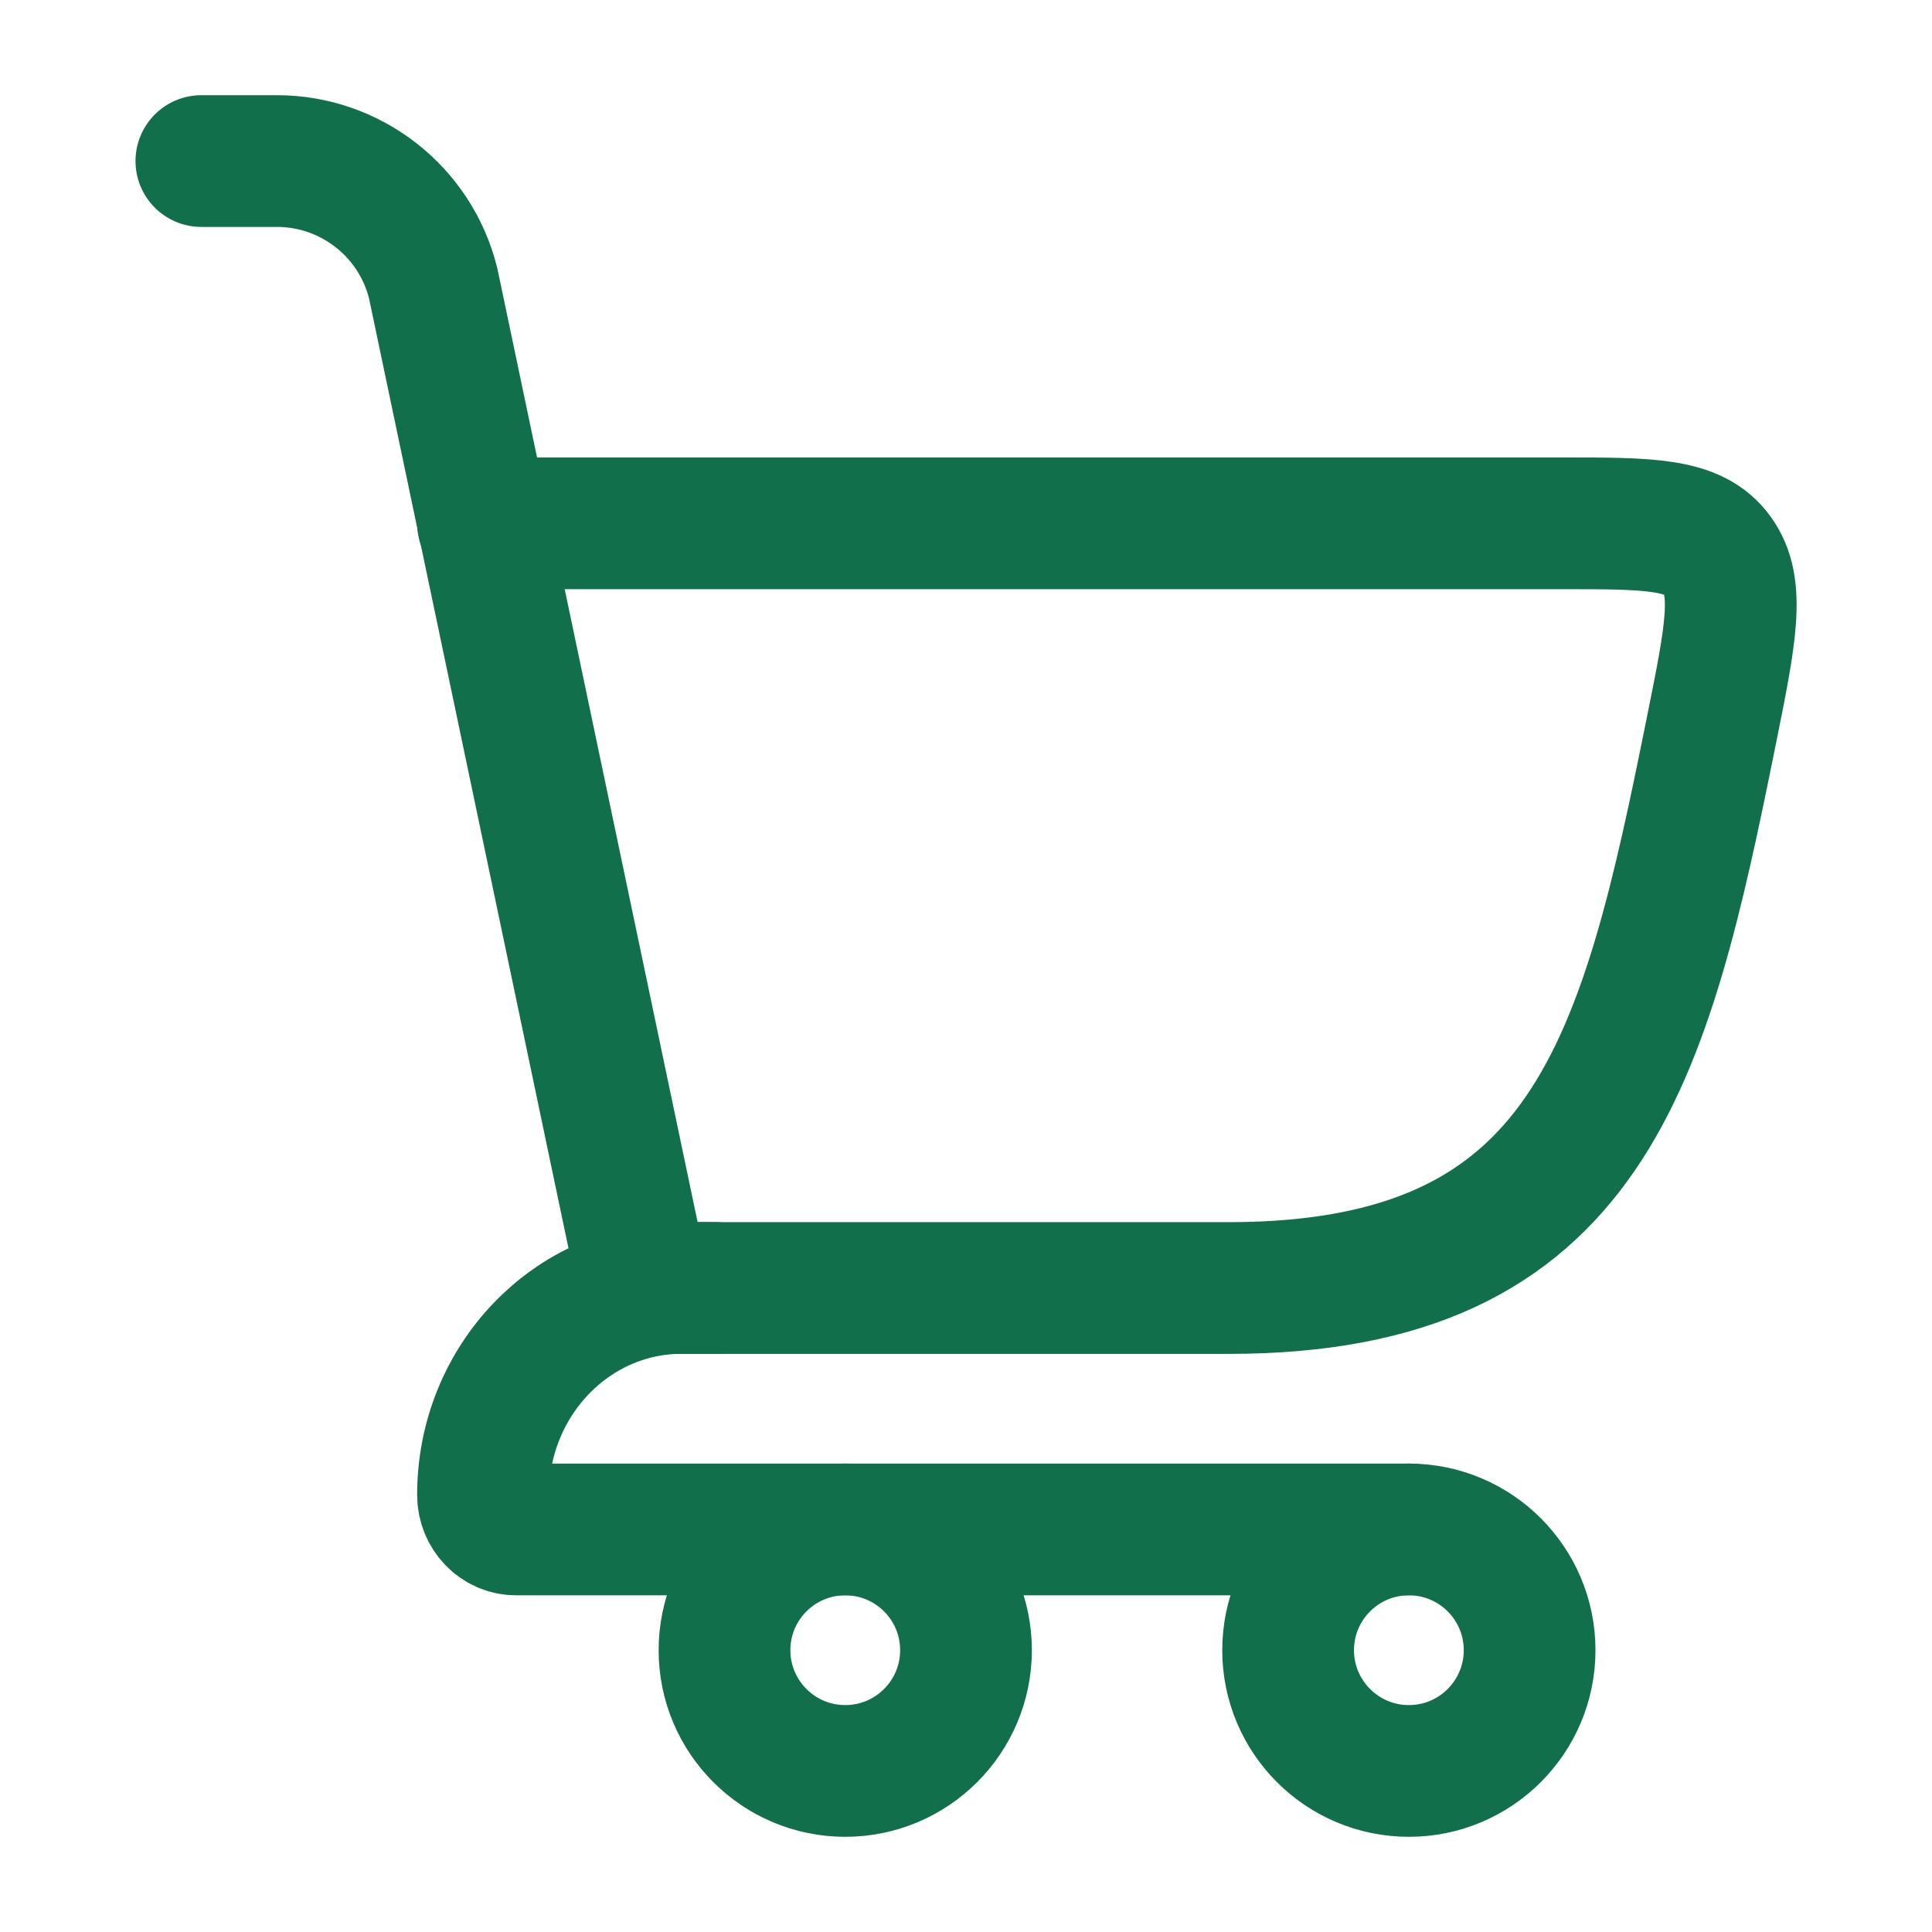
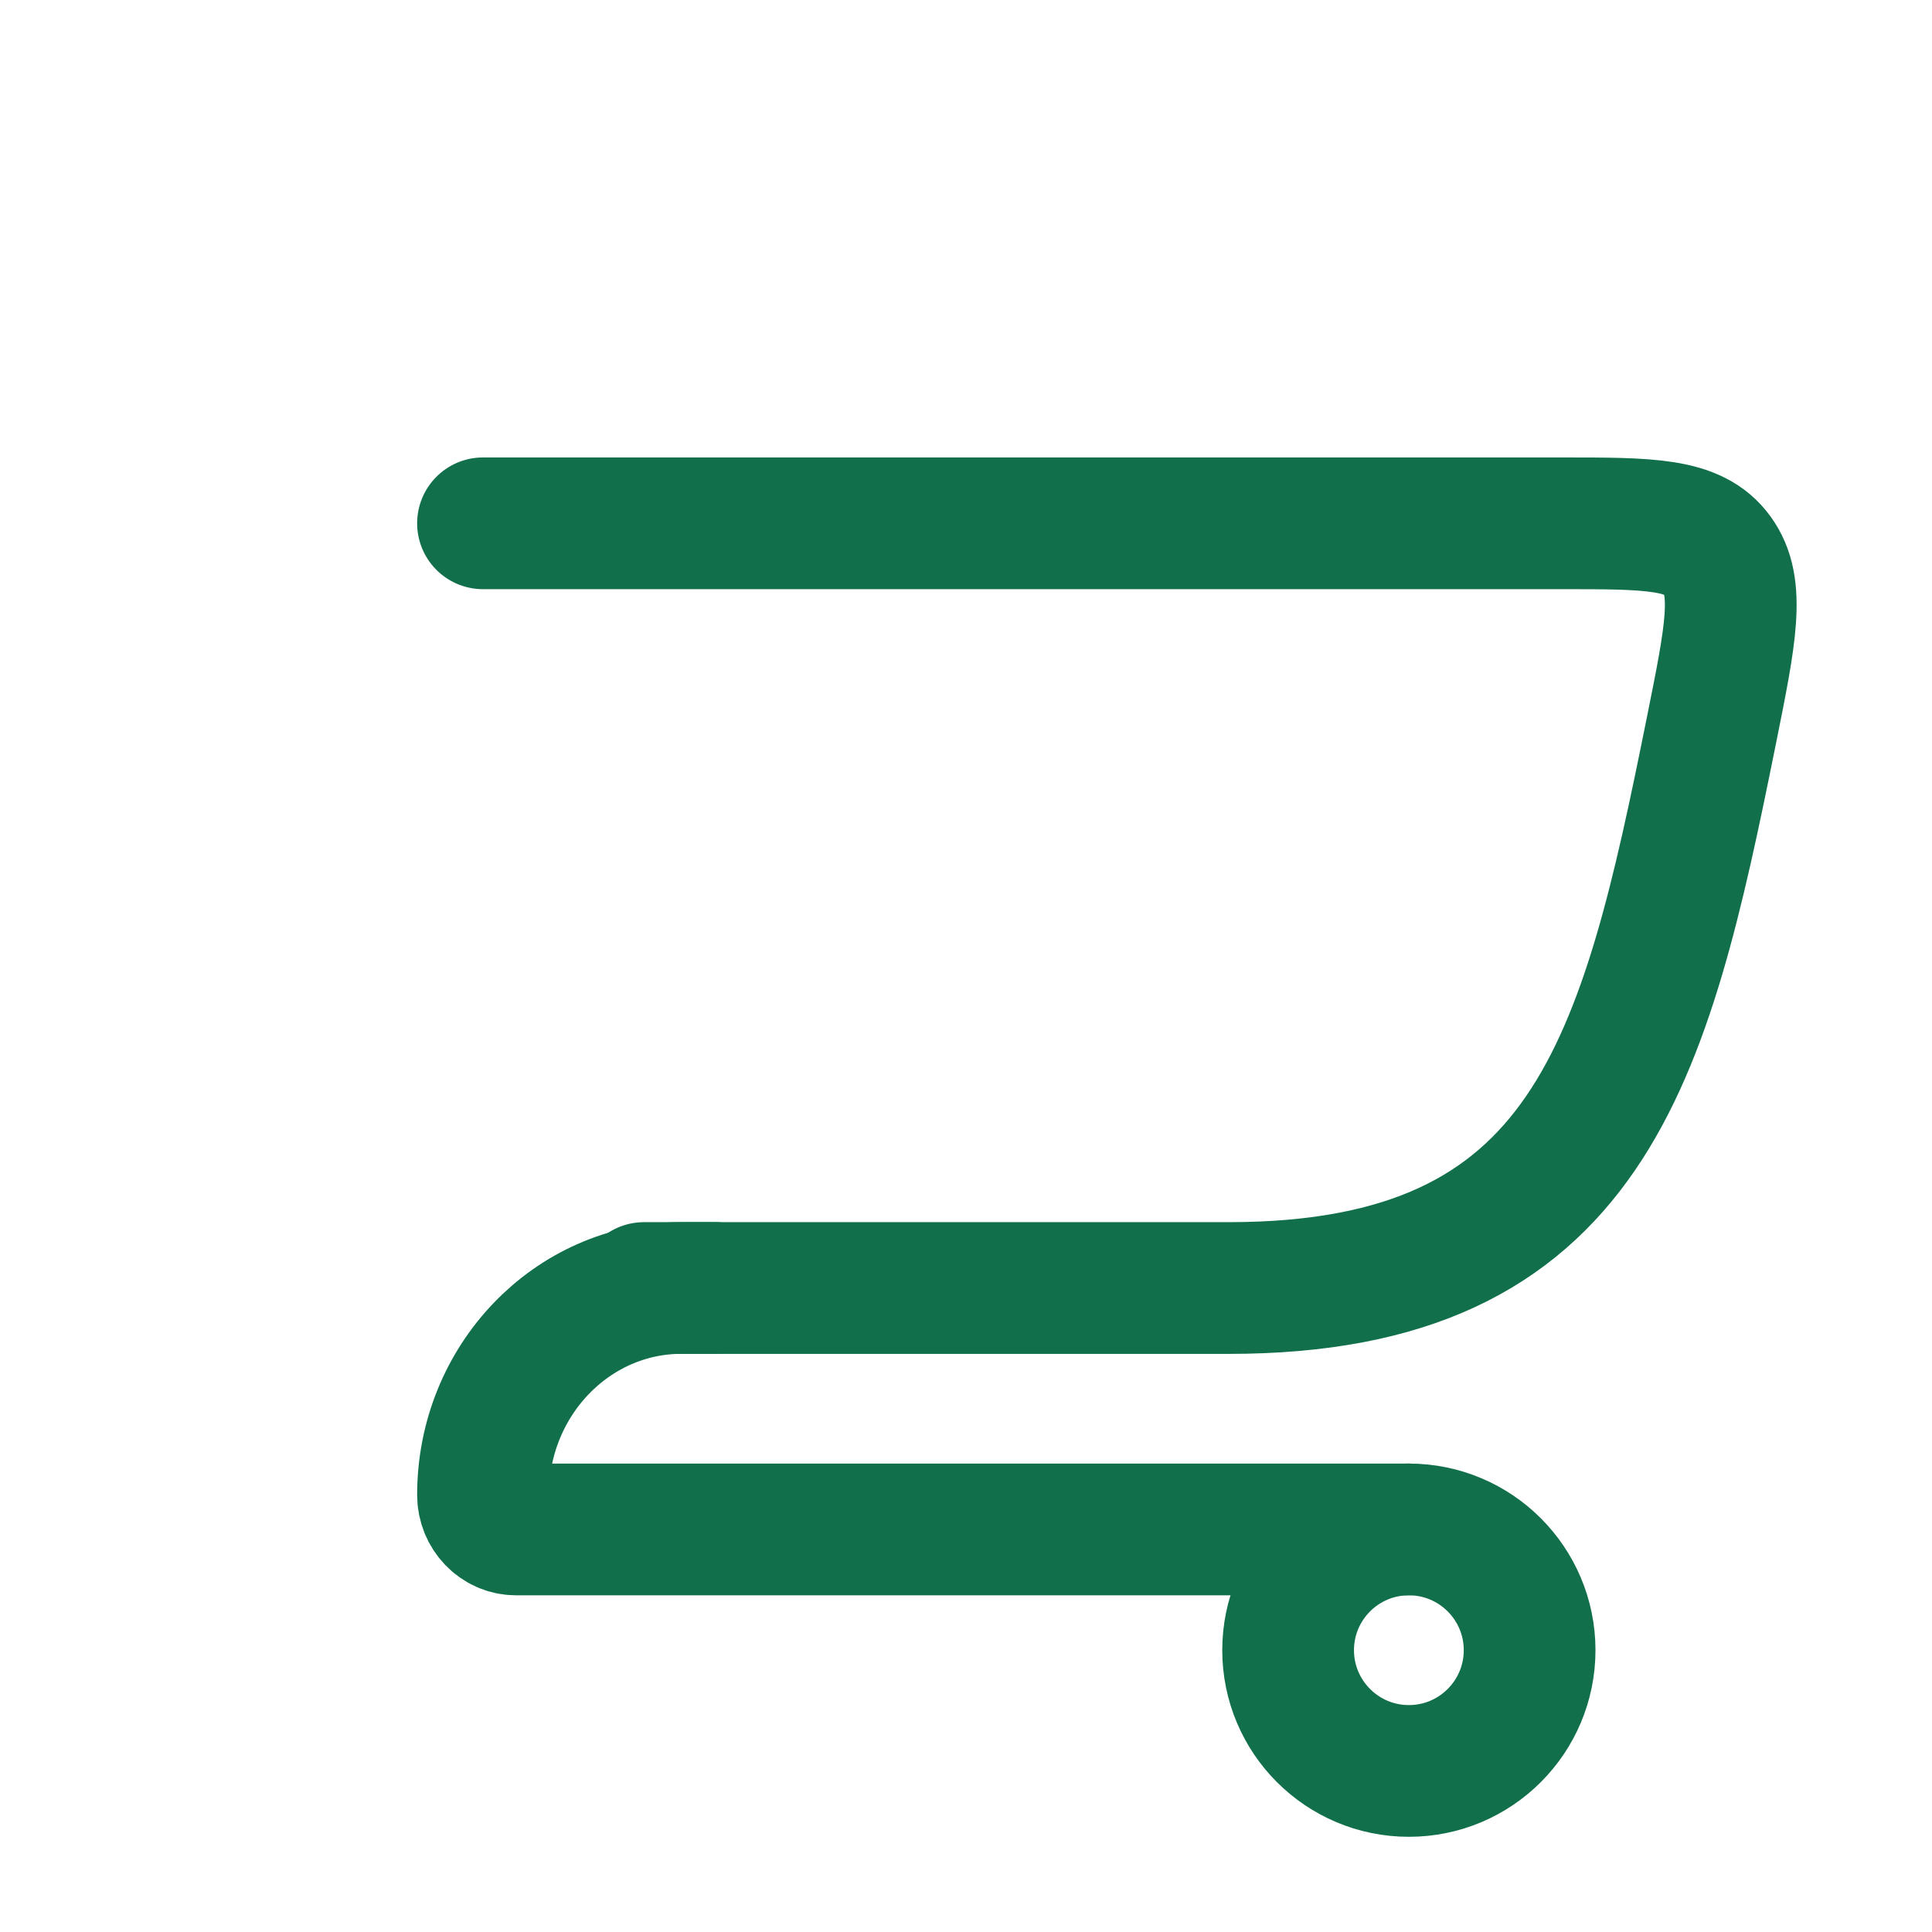
<svg xmlns="http://www.w3.org/2000/svg" width="22" height="22" viewBox="0 0 22 22" fill="none">
  <path d="M7.333 14.667H13.991C18.105 14.667 18.73 12.083 19.489 8.314C19.708 7.227 19.818 6.683 19.554 6.321C19.291 5.959 18.787 5.959 17.778 5.959H5.5" stroke="#11704B" stroke-width="1.5" stroke-linecap="round" />
-   <path d="M7.335 14.667L4.932 3.223C4.728 2.407 3.994 1.834 3.153 1.834H2.293" stroke="#11704B" stroke-width="1.5" stroke-linecap="round" />
  <path d="M8.14 14.666H7.763C6.513 14.666 5.5 15.721 5.5 17.023C5.5 17.24 5.669 17.416 5.877 17.416H16.042" stroke="#11704B" stroke-width="1.5" stroke-linecap="round" stroke-linejoin="round" />
-   <path d="M9.625 20.166C10.384 20.166 11 19.55 11 18.791C11 18.032 10.384 17.416 9.625 17.416C8.866 17.416 8.25 18.032 8.25 18.791C8.25 19.55 8.866 20.166 9.625 20.166Z" stroke="#11704B" stroke-width="1.5" />
  <path d="M16.043 20.166C16.802 20.166 17.418 19.55 17.418 18.791C17.418 18.032 16.802 17.416 16.043 17.416C15.284 17.416 14.668 18.032 14.668 18.791C14.668 19.55 15.284 20.166 16.043 20.166Z" stroke="#11704B" stroke-width="1.5" />
</svg>